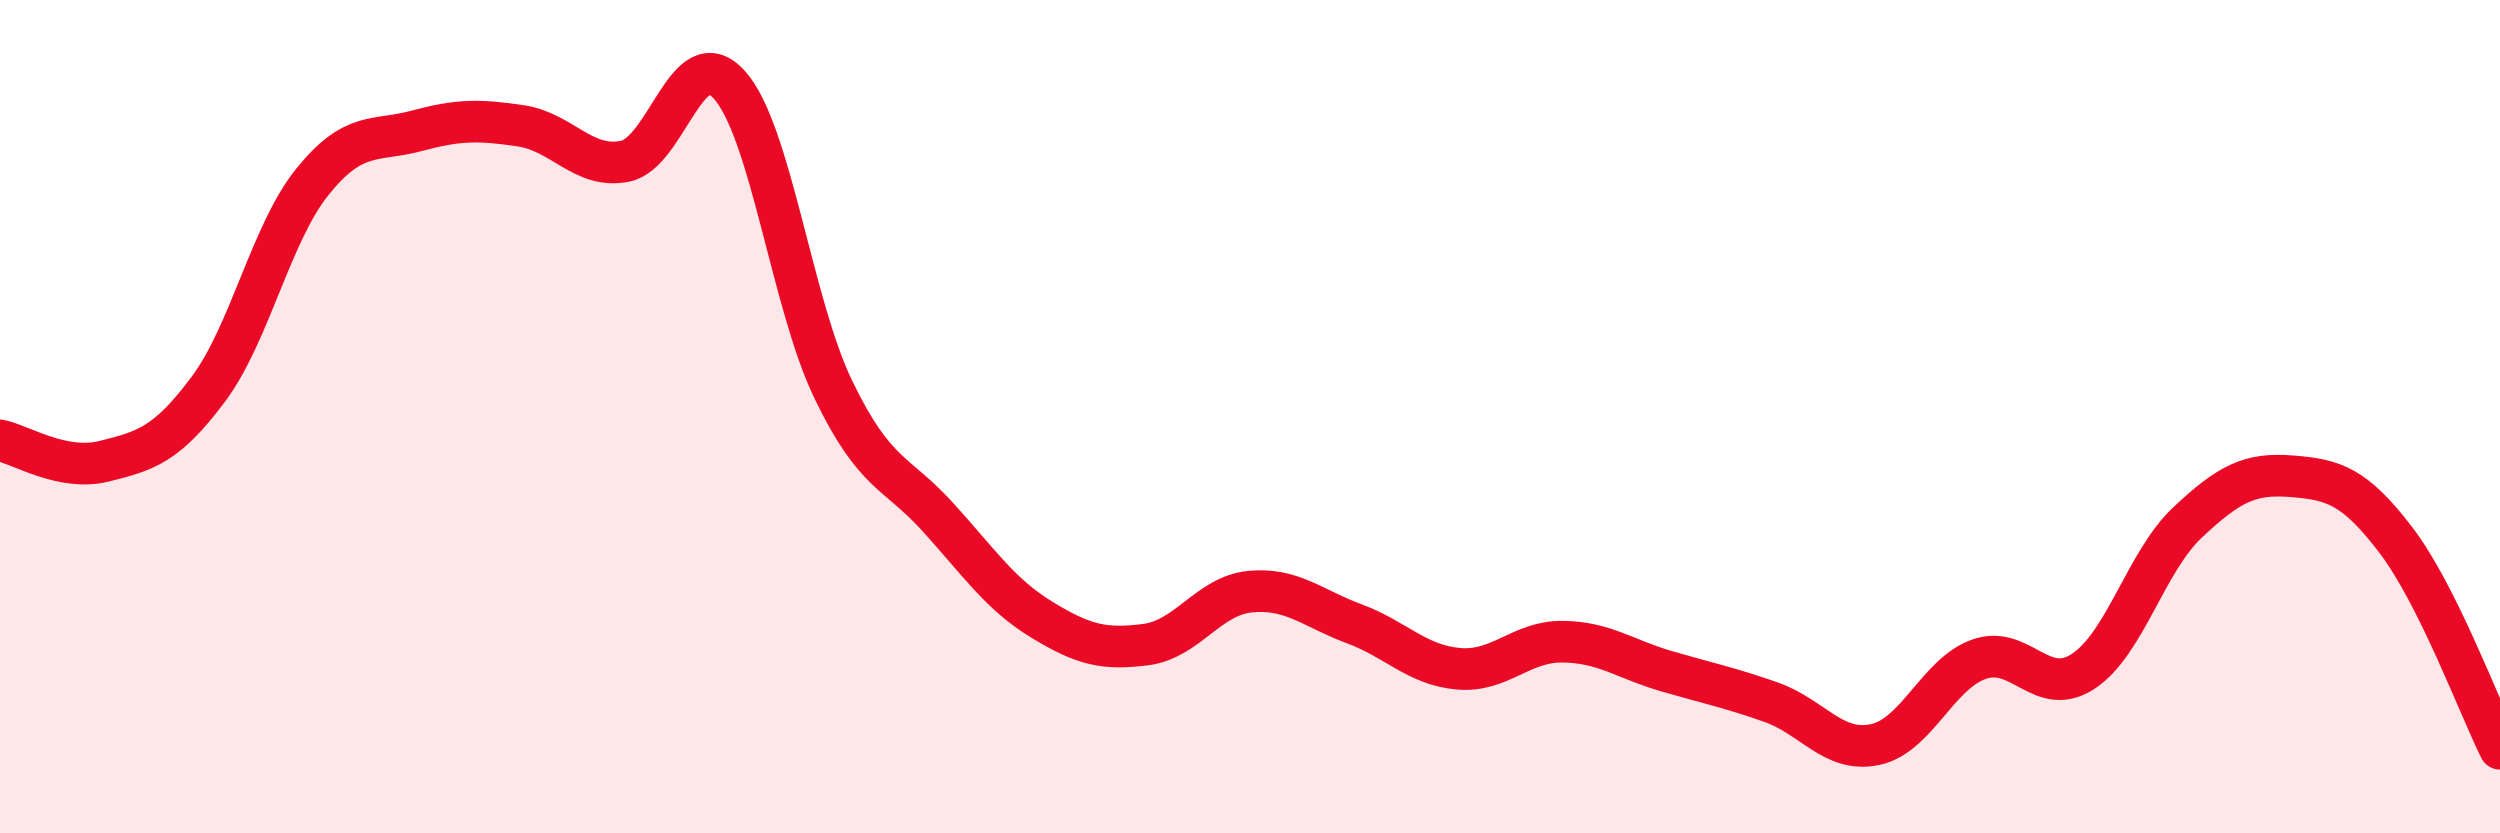
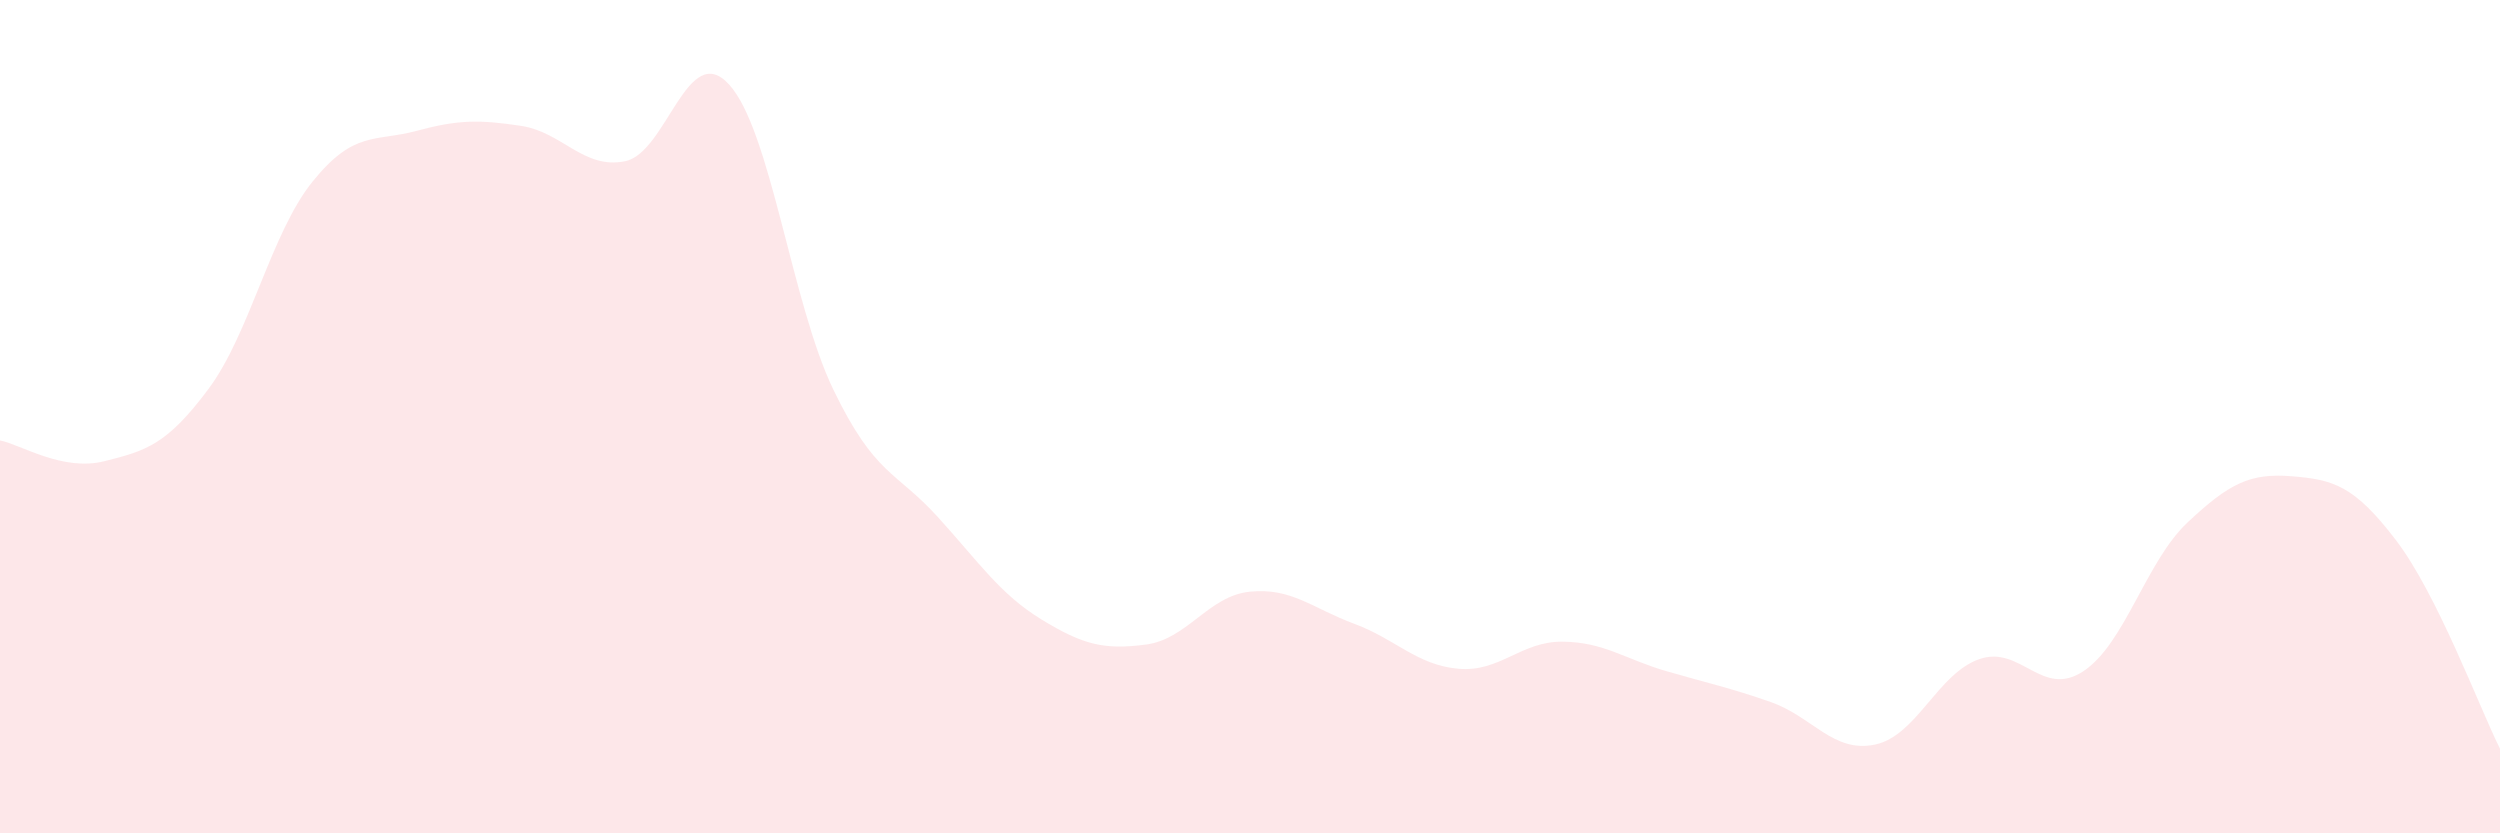
<svg xmlns="http://www.w3.org/2000/svg" width="60" height="20" viewBox="0 0 60 20">
  <path d="M 0,10.57 C 0.5,10.67 1.5,11.32 2.5,11.07 C 3.5,10.82 4,10.68 5,9.34 C 6,8 6.5,5.6 7.5,4.36 C 8.5,3.12 9,3.41 10,3.14 C 11,2.87 11.5,2.87 12.5,3.02 C 13.5,3.17 14,4.07 15,3.87 C 16,3.67 16.5,0.93 17.5,2.03 C 18.5,3.13 19,7.28 20,9.35 C 21,11.42 21.5,11.3 22.5,12.4 C 23.5,13.5 24,14.26 25,14.87 C 26,15.48 26.5,15.6 27.5,15.47 C 28.5,15.34 29,14.3 30,14.2 C 31,14.1 31.5,14.6 32.5,14.97 C 33.5,15.34 34,15.96 35,16.05 C 36,16.14 36.5,15.39 37.5,15.4 C 38.5,15.41 39,15.82 40,16.11 C 41,16.4 41.5,16.5 42.5,16.85 C 43.5,17.2 44,18.08 45,17.87 C 46,17.66 46.5,16.17 47.5,15.82 C 48.5,15.47 49,16.77 50,16.11 C 51,15.45 51.5,13.48 52.5,12.54 C 53.5,11.6 54,11.35 55,11.43 C 56,11.51 56.5,11.65 57.5,12.96 C 58.5,14.27 59.5,16.97 60,17.97L60 20L0 20Z" fill="#EB0A25" opacity="0.1" stroke-linecap="round" stroke-linejoin="round" />
-   <path d="M 0,10.57 C 0.5,10.67 1.5,11.32 2.5,11.07 C 3.5,10.82 4,10.68 5,9.34 C 6,8 6.5,5.6 7.5,4.36 C 8.5,3.12 9,3.41 10,3.14 C 11,2.87 11.5,2.87 12.5,3.02 C 13.5,3.17 14,4.07 15,3.87 C 16,3.67 16.5,0.93 17.5,2.03 C 18.5,3.13 19,7.28 20,9.35 C 21,11.42 21.5,11.3 22.5,12.4 C 23.5,13.5 24,14.26 25,14.87 C 26,15.48 26.5,15.6 27.5,15.47 C 28.5,15.34 29,14.3 30,14.2 C 31,14.1 31.5,14.6 32.5,14.97 C 33.5,15.34 34,15.96 35,16.05 C 36,16.14 36.5,15.39 37.5,15.4 C 38.5,15.41 39,15.82 40,16.11 C 41,16.4 41.5,16.5 42.5,16.85 C 43.5,17.2 44,18.08 45,17.87 C 46,17.66 46.5,16.17 47.5,15.82 C 48.5,15.47 49,16.77 50,16.11 C 51,15.45 51.5,13.48 52.5,12.54 C 53.5,11.6 54,11.35 55,11.43 C 56,11.51 56.5,11.65 57.5,12.96 C 58.5,14.27 59.5,16.97 60,17.97" stroke="#EB0A25" stroke-width="1" fill="none" stroke-linecap="round" stroke-linejoin="round" />
</svg>